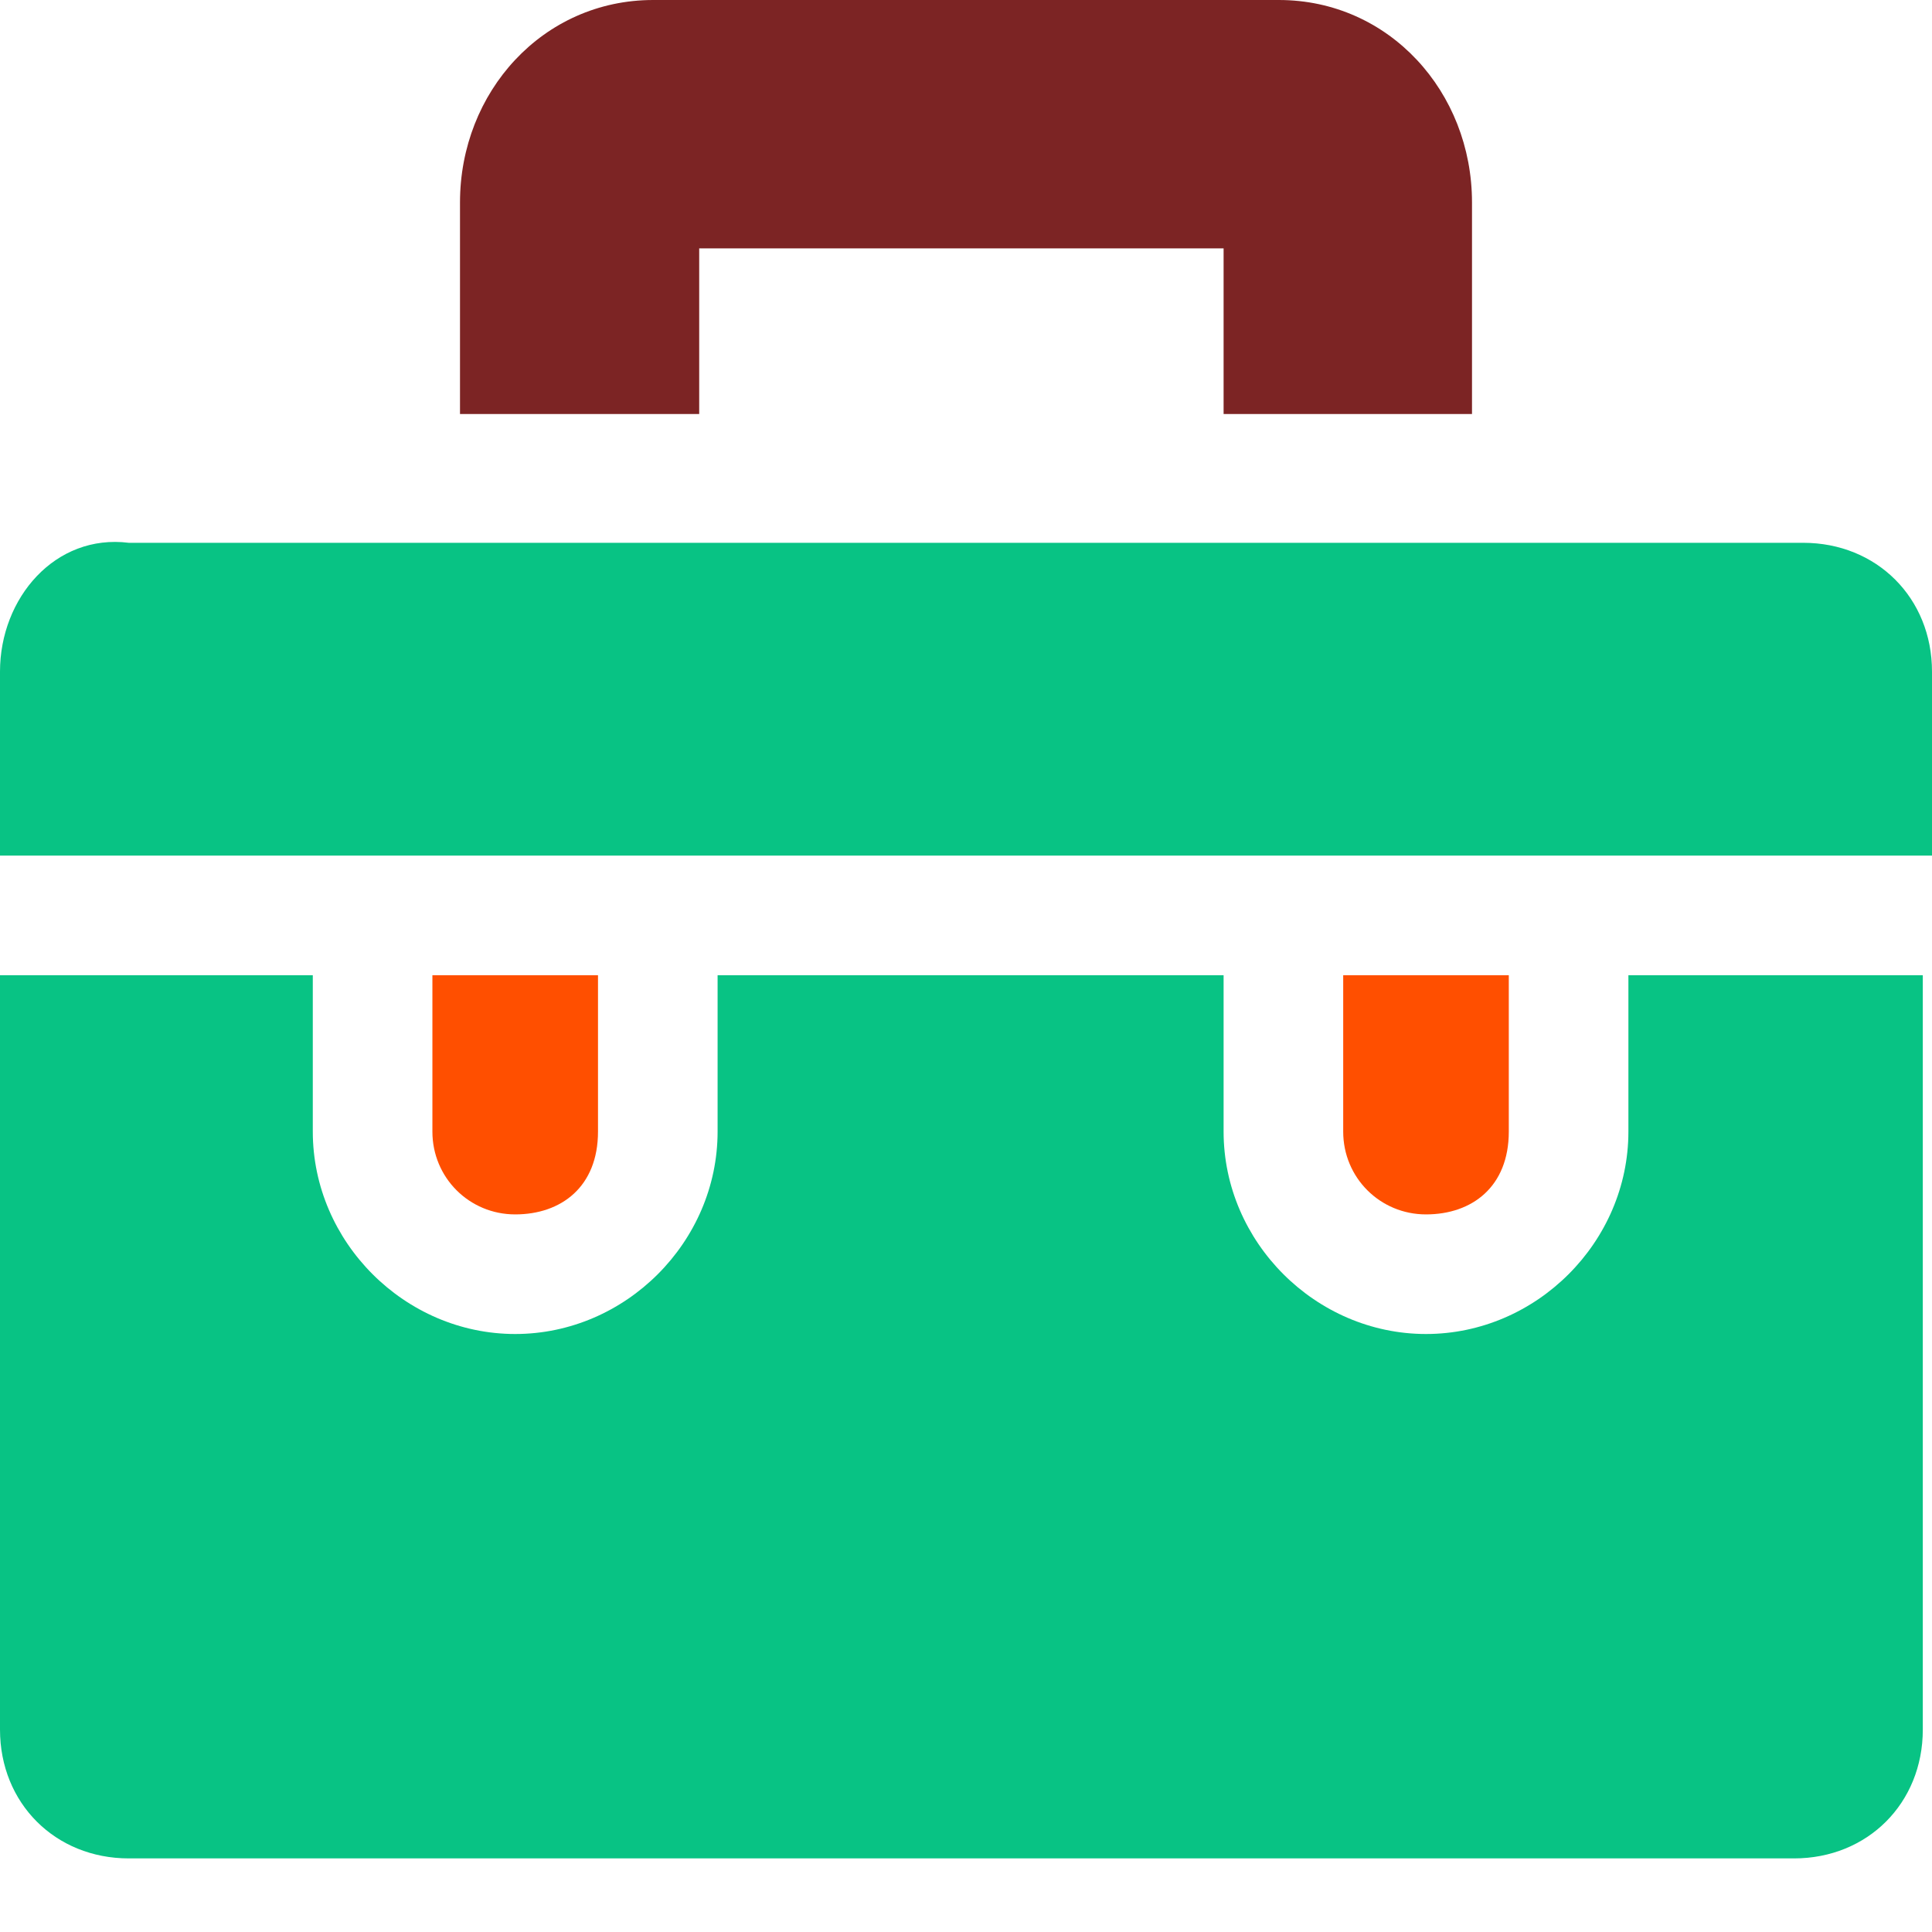
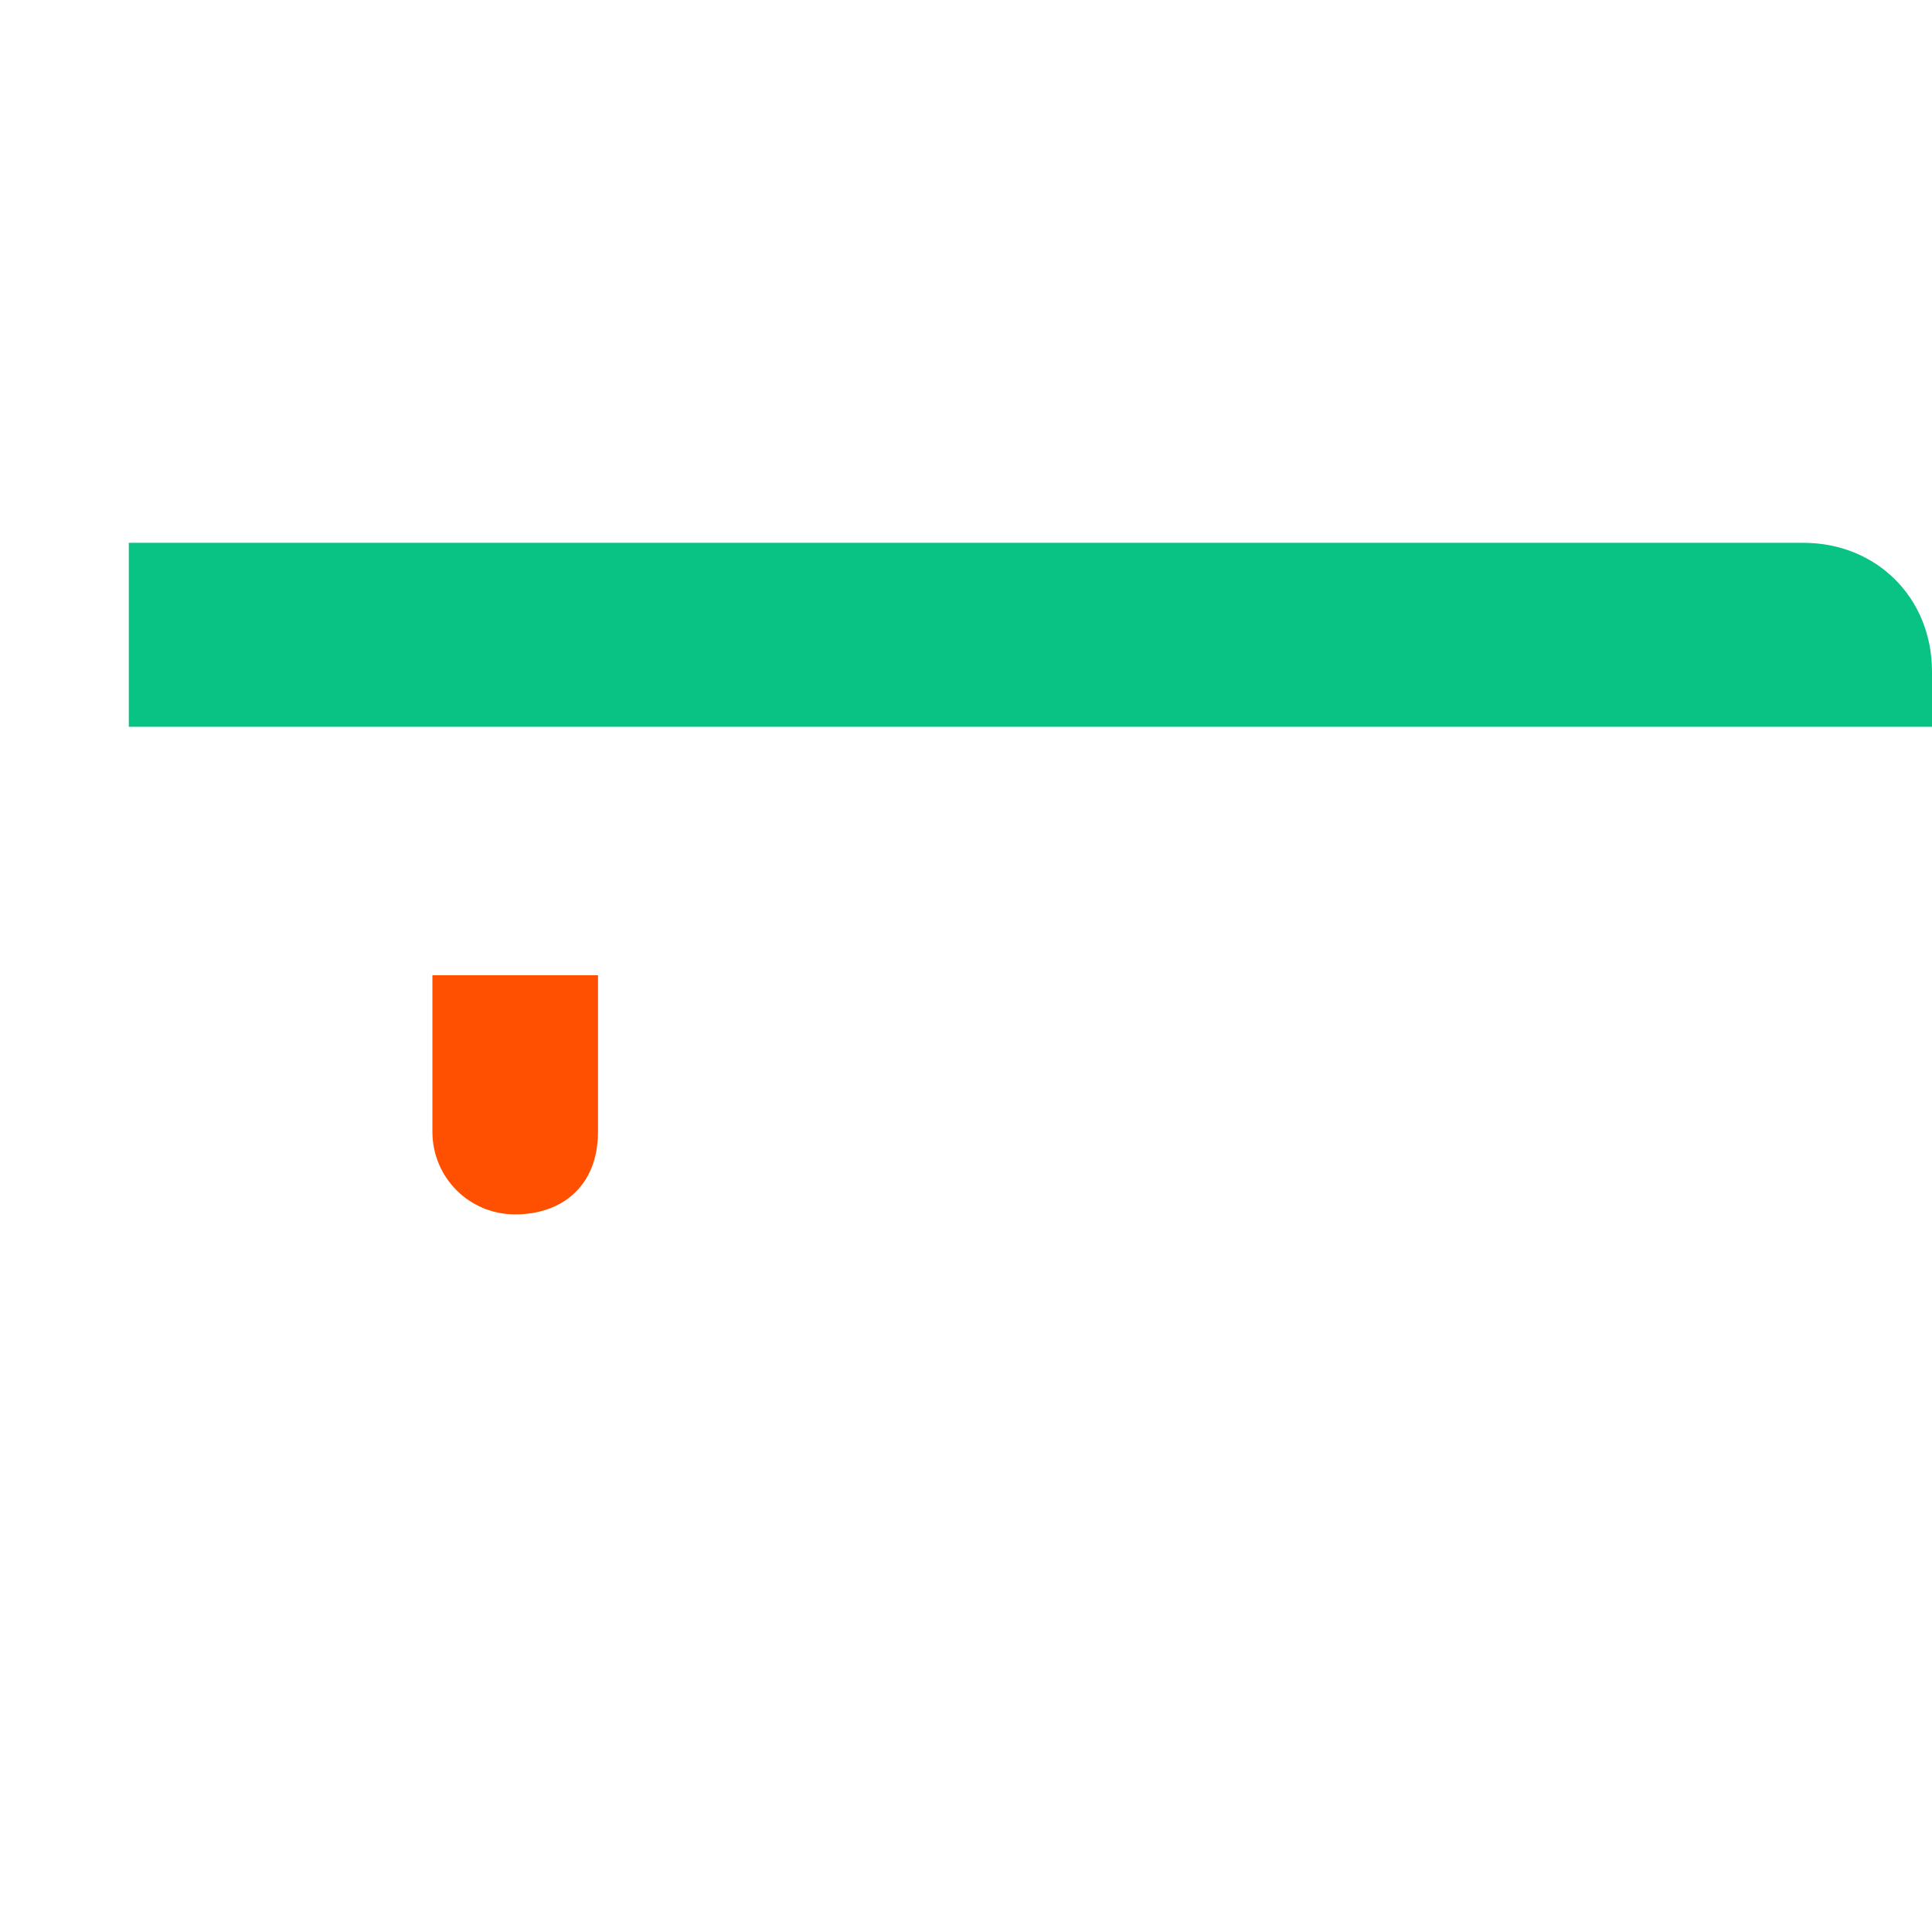
<svg xmlns="http://www.w3.org/2000/svg" version="1.1" id="Calque_1" x="0px" y="0px" viewBox="0 0 21 21" style="enable-background:new 0 0 21 21;" xml:space="preserve">
  <style type="text/css">
	.st0{fill:#7C2424;}
	.st1{fill:#FF4F00;}
	.st2{fill:#08C384;}
</style>
  <g>
-     <path class="st0" d="M7.6,4.5V2.7h5.7v1.8H16V2.2C16,1,15.1,0,13.9,0H7.1C5.9,0,5,1,5,2.2v2.3H7.6z" />
-     <path class="st1" d="M15.5,13.2c-0.5,0-0.9-0.4-0.9-0.9v-1.7h1.8v1.7C16.4,12.9,16,13.2,15.5,13.2z" />
    <path class="st1" d="M5.6,13.2c-0.5,0-0.9-0.4-0.9-0.9v-1.7h1.8v1.7C6.5,12.9,6.1,13.2,5.6,13.2z" />
-     <path class="st2" d="M21,9.3v-2c0-0.8-0.6-1.4-1.4-1.4H1.4C0.6,5.8,0,6.5,0,7.3v2H21z" />
-     <path class="st2" d="M17.7,10.6v1.7c0,1.2-1,2.2-2.2,2.2s-2.2-1-2.2-2.2v-1.7H7.8v1.7c0,1.2-1,2.2-2.2,2.2s-2.2-1-2.2-2.2v-1.7H0   v8.2c0,0.8,0.6,1.4,1.4,1.4h18.1c0.8,0,1.4-0.6,1.4-1.4v-8.2L17.7,10.6z" />
+     <path class="st2" d="M21,9.3v-2c0-0.8-0.6-1.4-1.4-1.4H1.4v2H21z" />
  </g>
</svg>